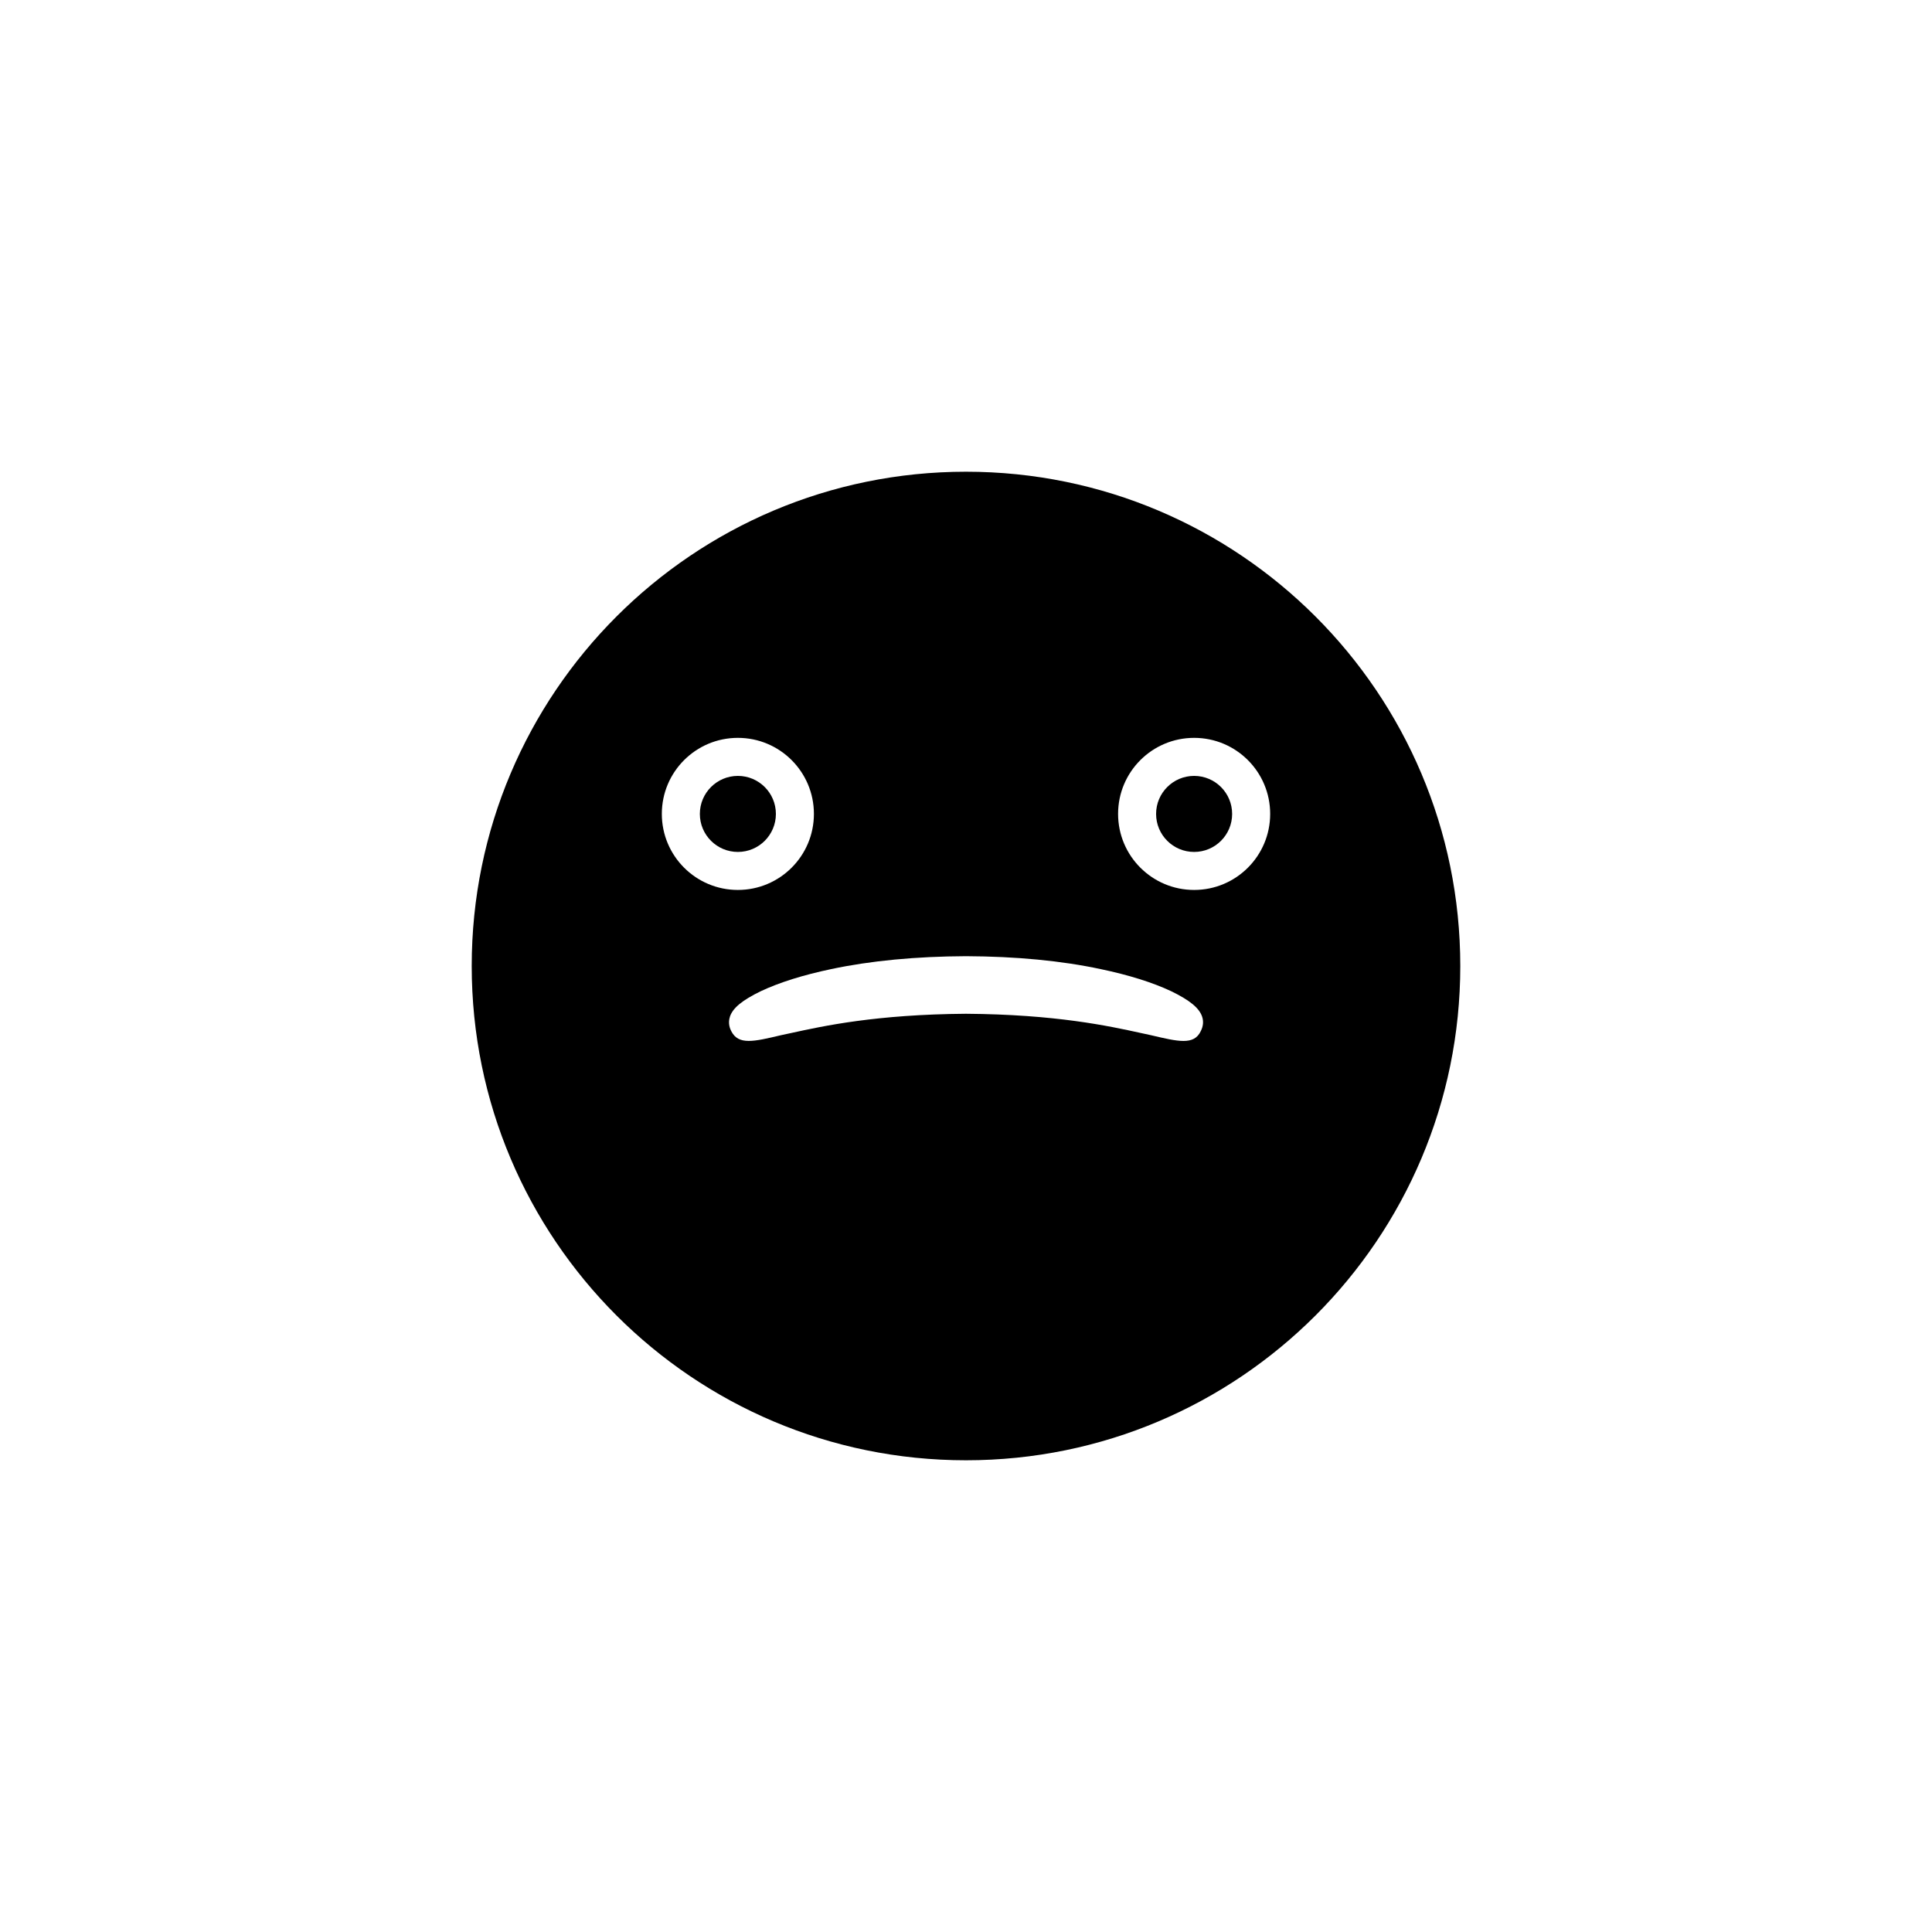
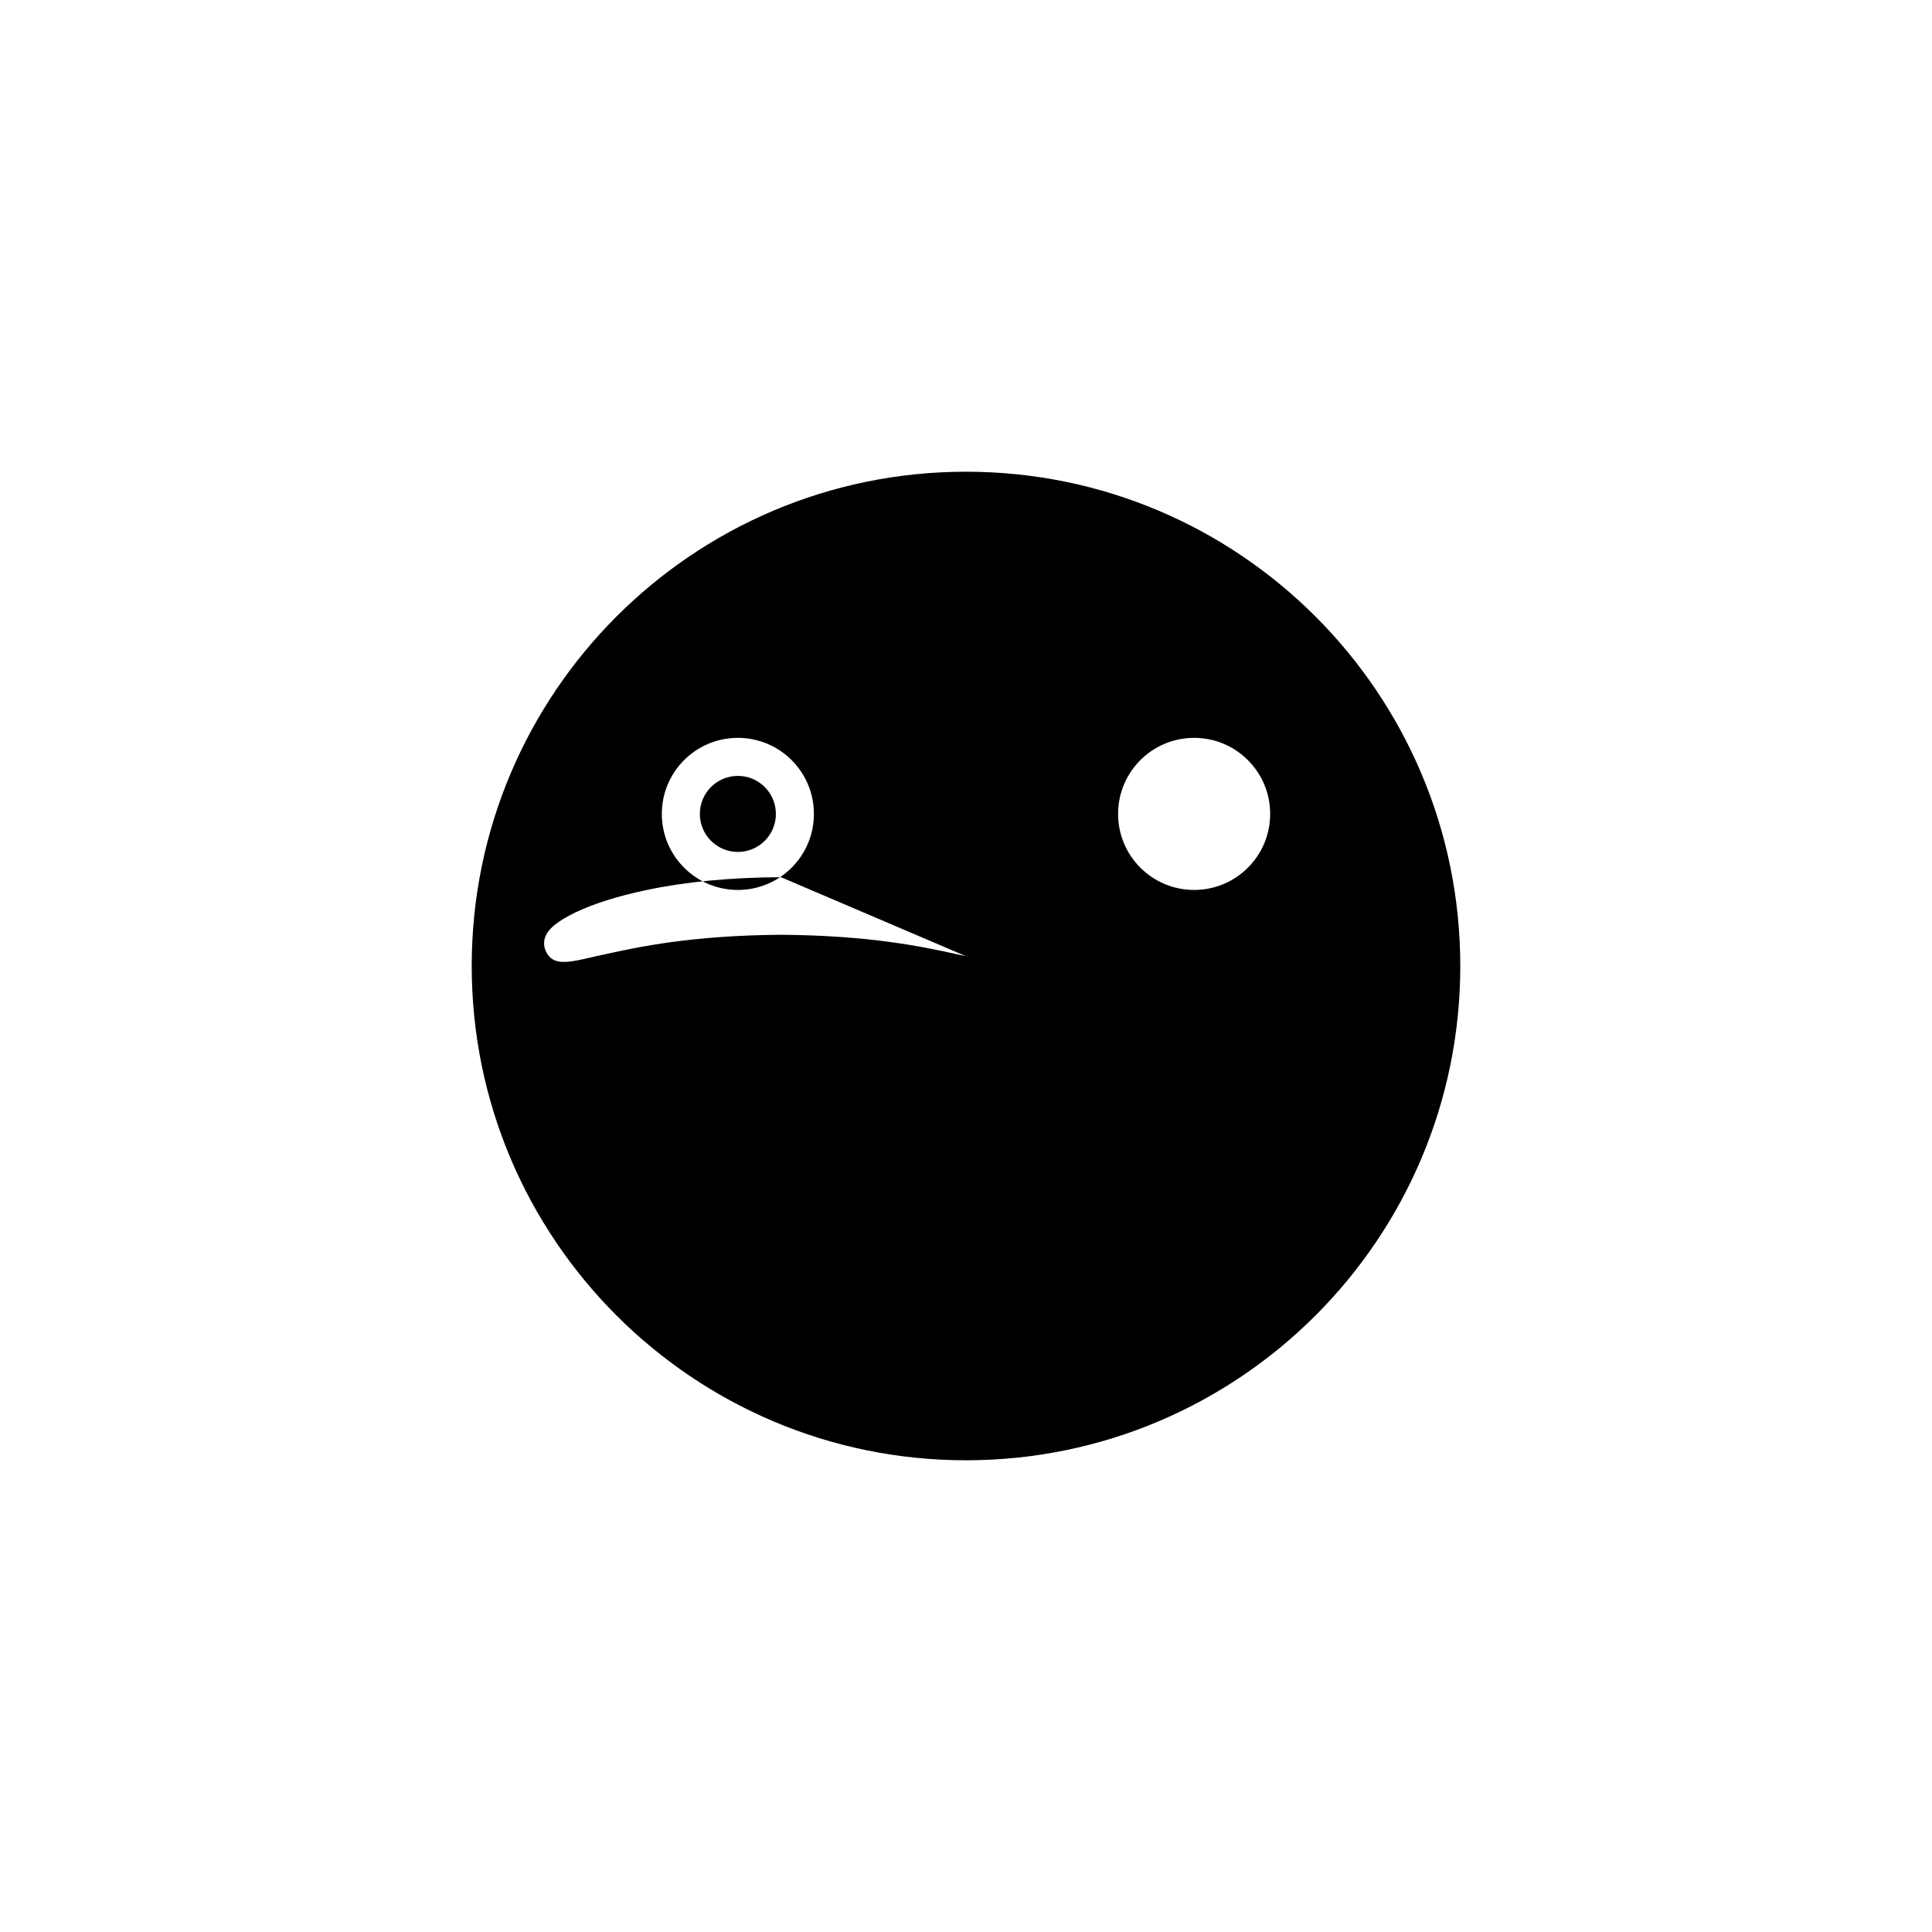
<svg xmlns="http://www.w3.org/2000/svg" fill="#000000" width="800px" height="800px" version="1.1" viewBox="144 144 512 512">
  <g>
-     <path d="m400 530.99c72.332 0 130.99-58.652 130.99-130.99-0.004-72.336-58.66-130.99-130.99-130.99s-130.99 58.652-130.99 130.99c0 72.336 58.66 130.99 130.99 130.99zm60.457-191.45c11.133 0 20.152 9.02 20.152 20.152 0 11.133-9.02 20.152-20.152 20.152-11.133 0-20.152-9.02-20.152-20.152 0-11.137 9.016-20.152 20.152-20.152zm-60.469 57.859c13.336 0.055 25.355 1.211 35.742 3.43 7.453 1.566 13.73 3.535 18.656 5.856 4.918 2.387 7.43 4.457 8.188 6.734 0.418 1.258 0.297 2.543-0.352 3.828-0.906 1.914-2.394 2.613-4.594 2.613-2.152 0-4.988-0.672-8.629-1.527l-2.699-0.586c-8.402-1.84-22.469-4.922-46.309-5.09-23.805 0.172-37.871 3.25-46.273 5.09l-2.766 0.594c-7.238 1.715-11.238 2.664-13.148-1.055-0.258-0.508-0.996-2-0.352-3.91 0.77-2.266 3.281-4.328 8.148-6.691 4.957-2.332 11.234-4.301 18.695-5.871 10.398-2.203 22.418-3.356 35.691-3.414zm-60.445-57.859c11.133 0 20.152 9.02 20.152 20.152 0 11.133-9.02 20.152-20.152 20.152-11.133 0-20.152-9.02-20.152-20.152 0-11.137 9.016-20.152 20.152-20.152z" />
+     <path d="m400 530.99c72.332 0 130.99-58.652 130.99-130.99-0.004-72.336-58.66-130.99-130.99-130.99s-130.99 58.652-130.99 130.99c0 72.336 58.66 130.99 130.99 130.99zm60.457-191.45c11.133 0 20.152 9.02 20.152 20.152 0 11.133-9.02 20.152-20.152 20.152-11.133 0-20.152-9.02-20.152-20.152 0-11.137 9.016-20.152 20.152-20.152zm-60.469 57.859l-2.699-0.586c-8.402-1.84-22.469-4.922-46.309-5.09-23.805 0.172-37.871 3.25-46.273 5.09l-2.766 0.594c-7.238 1.715-11.238 2.664-13.148-1.055-0.258-0.508-0.996-2-0.352-3.91 0.77-2.266 3.281-4.328 8.148-6.691 4.957-2.332 11.234-4.301 18.695-5.871 10.398-2.203 22.418-3.356 35.691-3.414zm-60.445-57.859c11.133 0 20.152 9.02 20.152 20.152 0 11.133-9.02 20.152-20.152 20.152-11.133 0-20.152-9.02-20.152-20.152 0-11.137 9.016-20.152 20.152-20.152z" />
    <path d="m349.62 359.7c0 5.562-4.512 10.074-10.074 10.074-5.566 0-10.078-4.512-10.078-10.074 0-5.566 4.512-10.078 10.078-10.078 5.562 0 10.074 4.512 10.074 10.078" />
-     <path d="m470.53 359.7c0 5.562-4.512 10.074-10.074 10.074-5.566 0-10.078-4.512-10.078-10.074 0-5.566 4.512-10.078 10.078-10.078 5.562 0 10.074 4.512 10.074 10.078" />
  </g>
</svg>